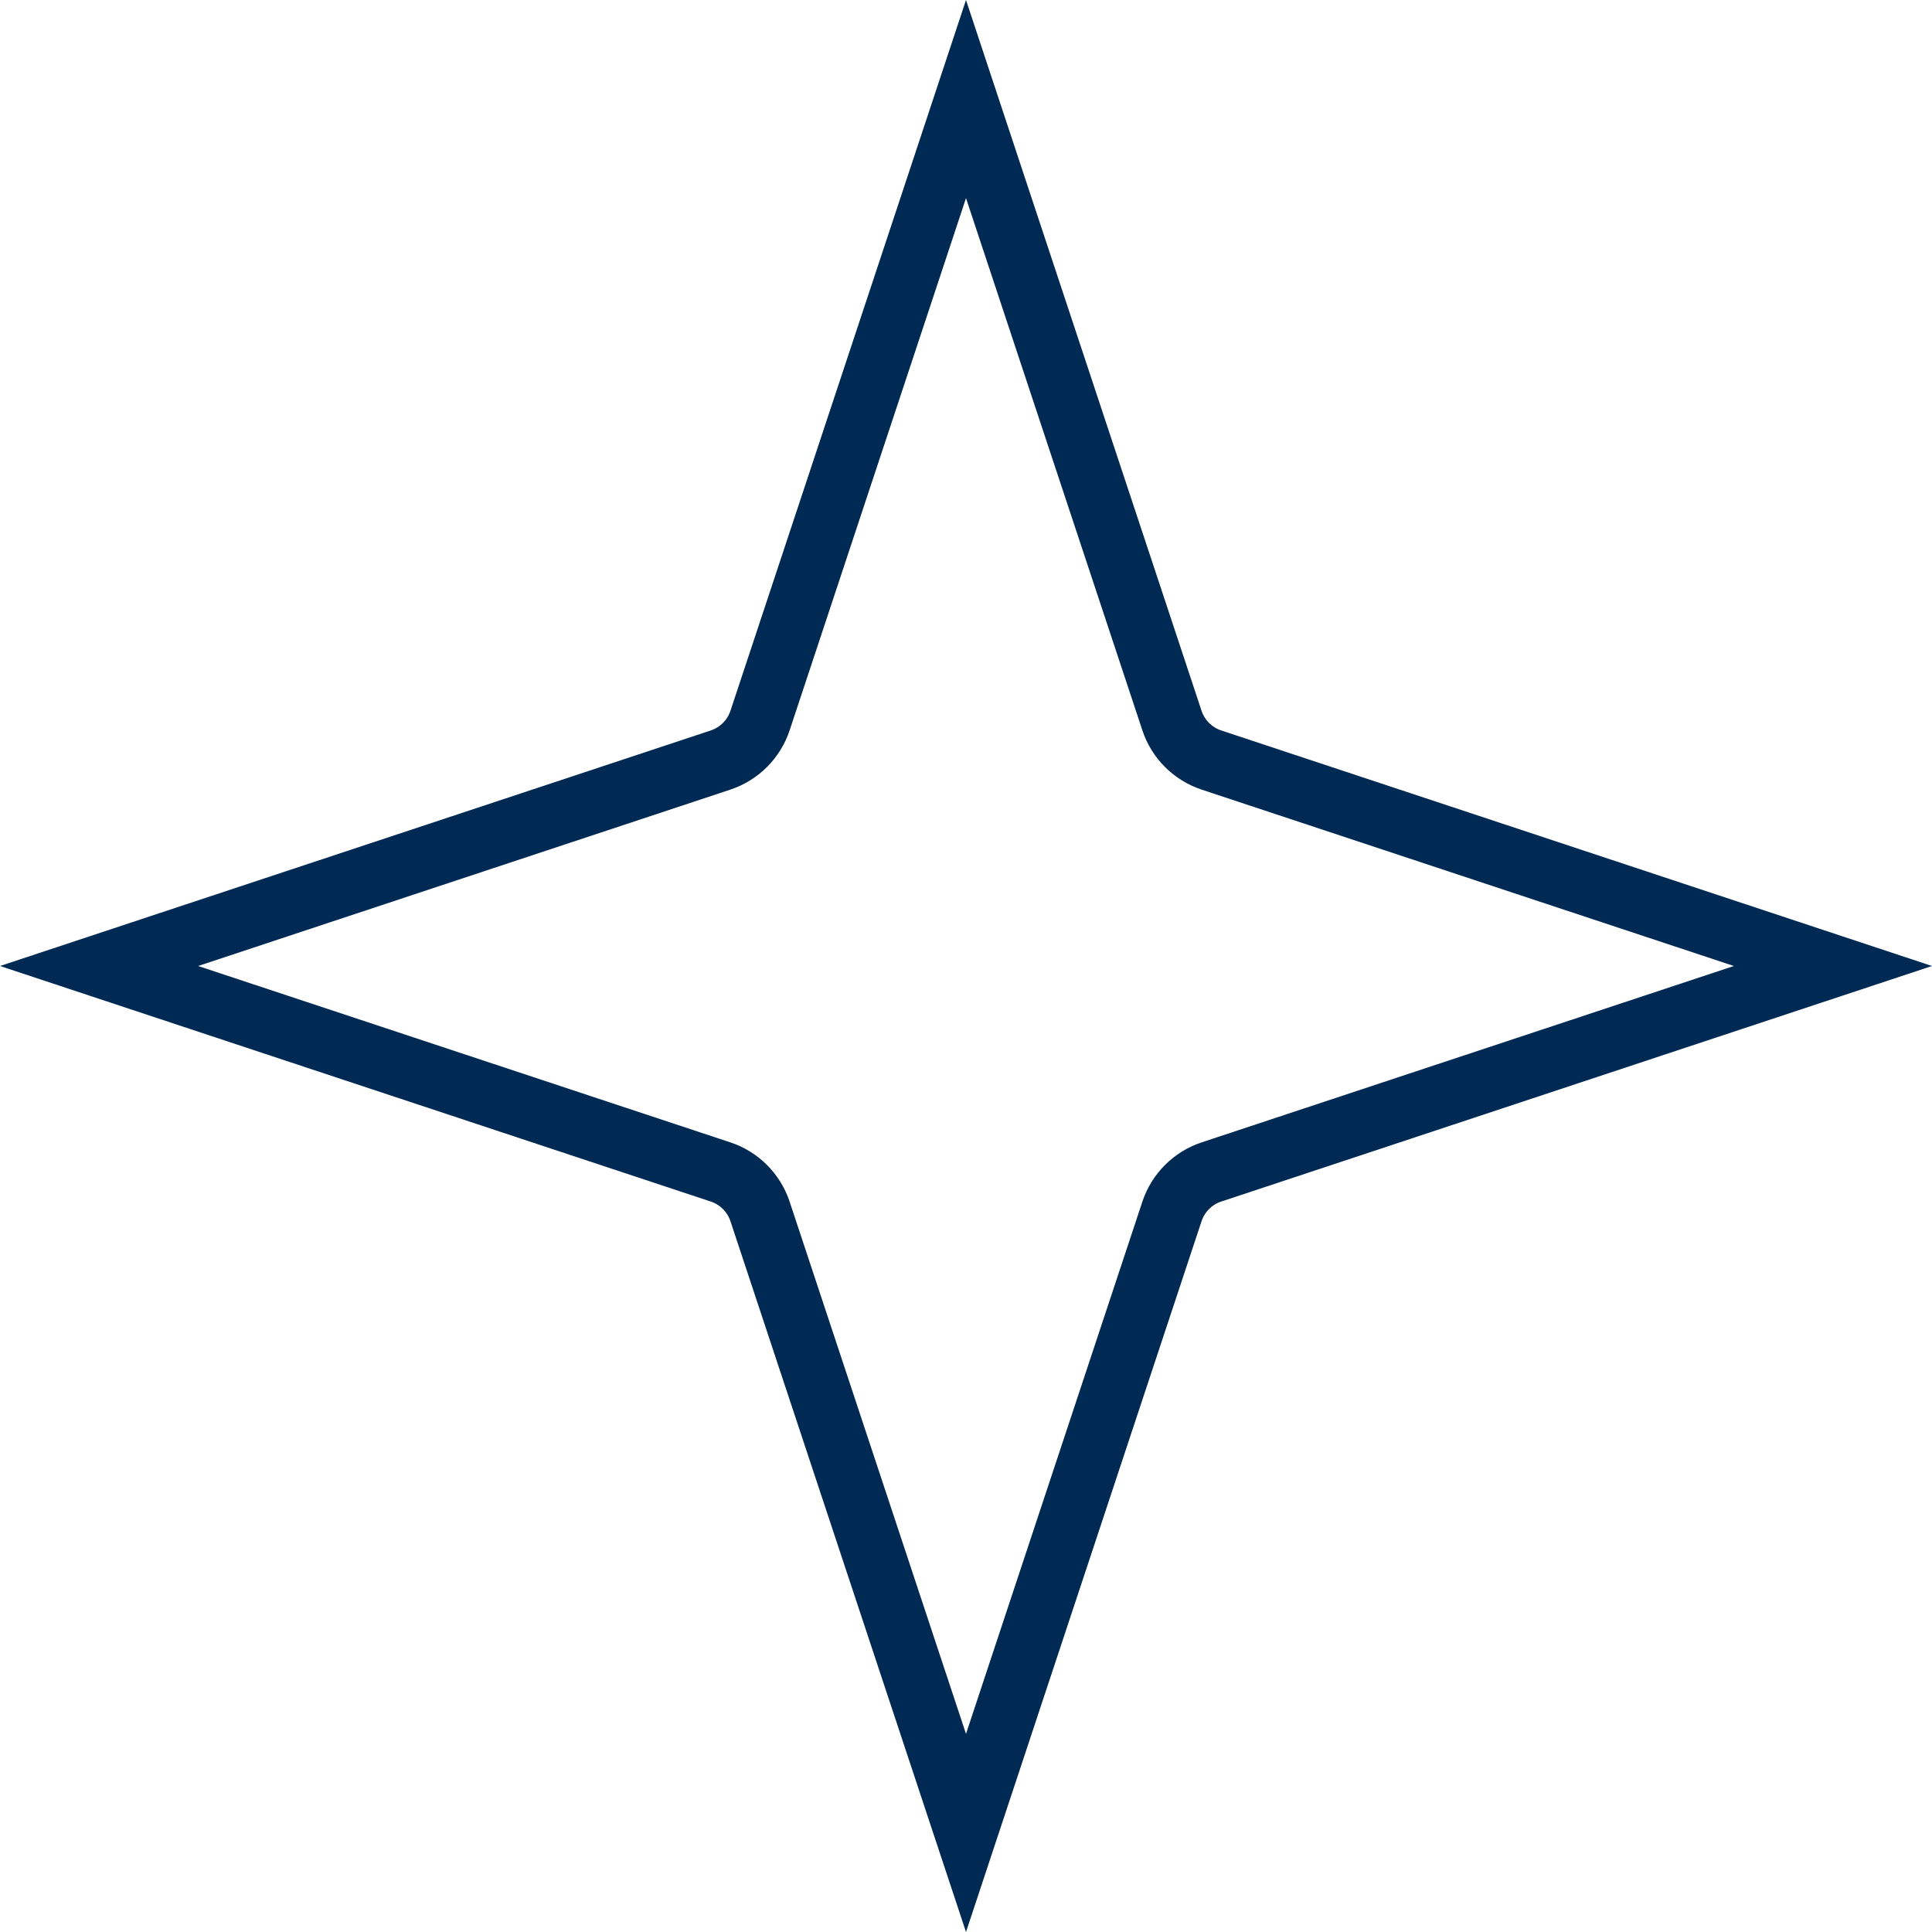
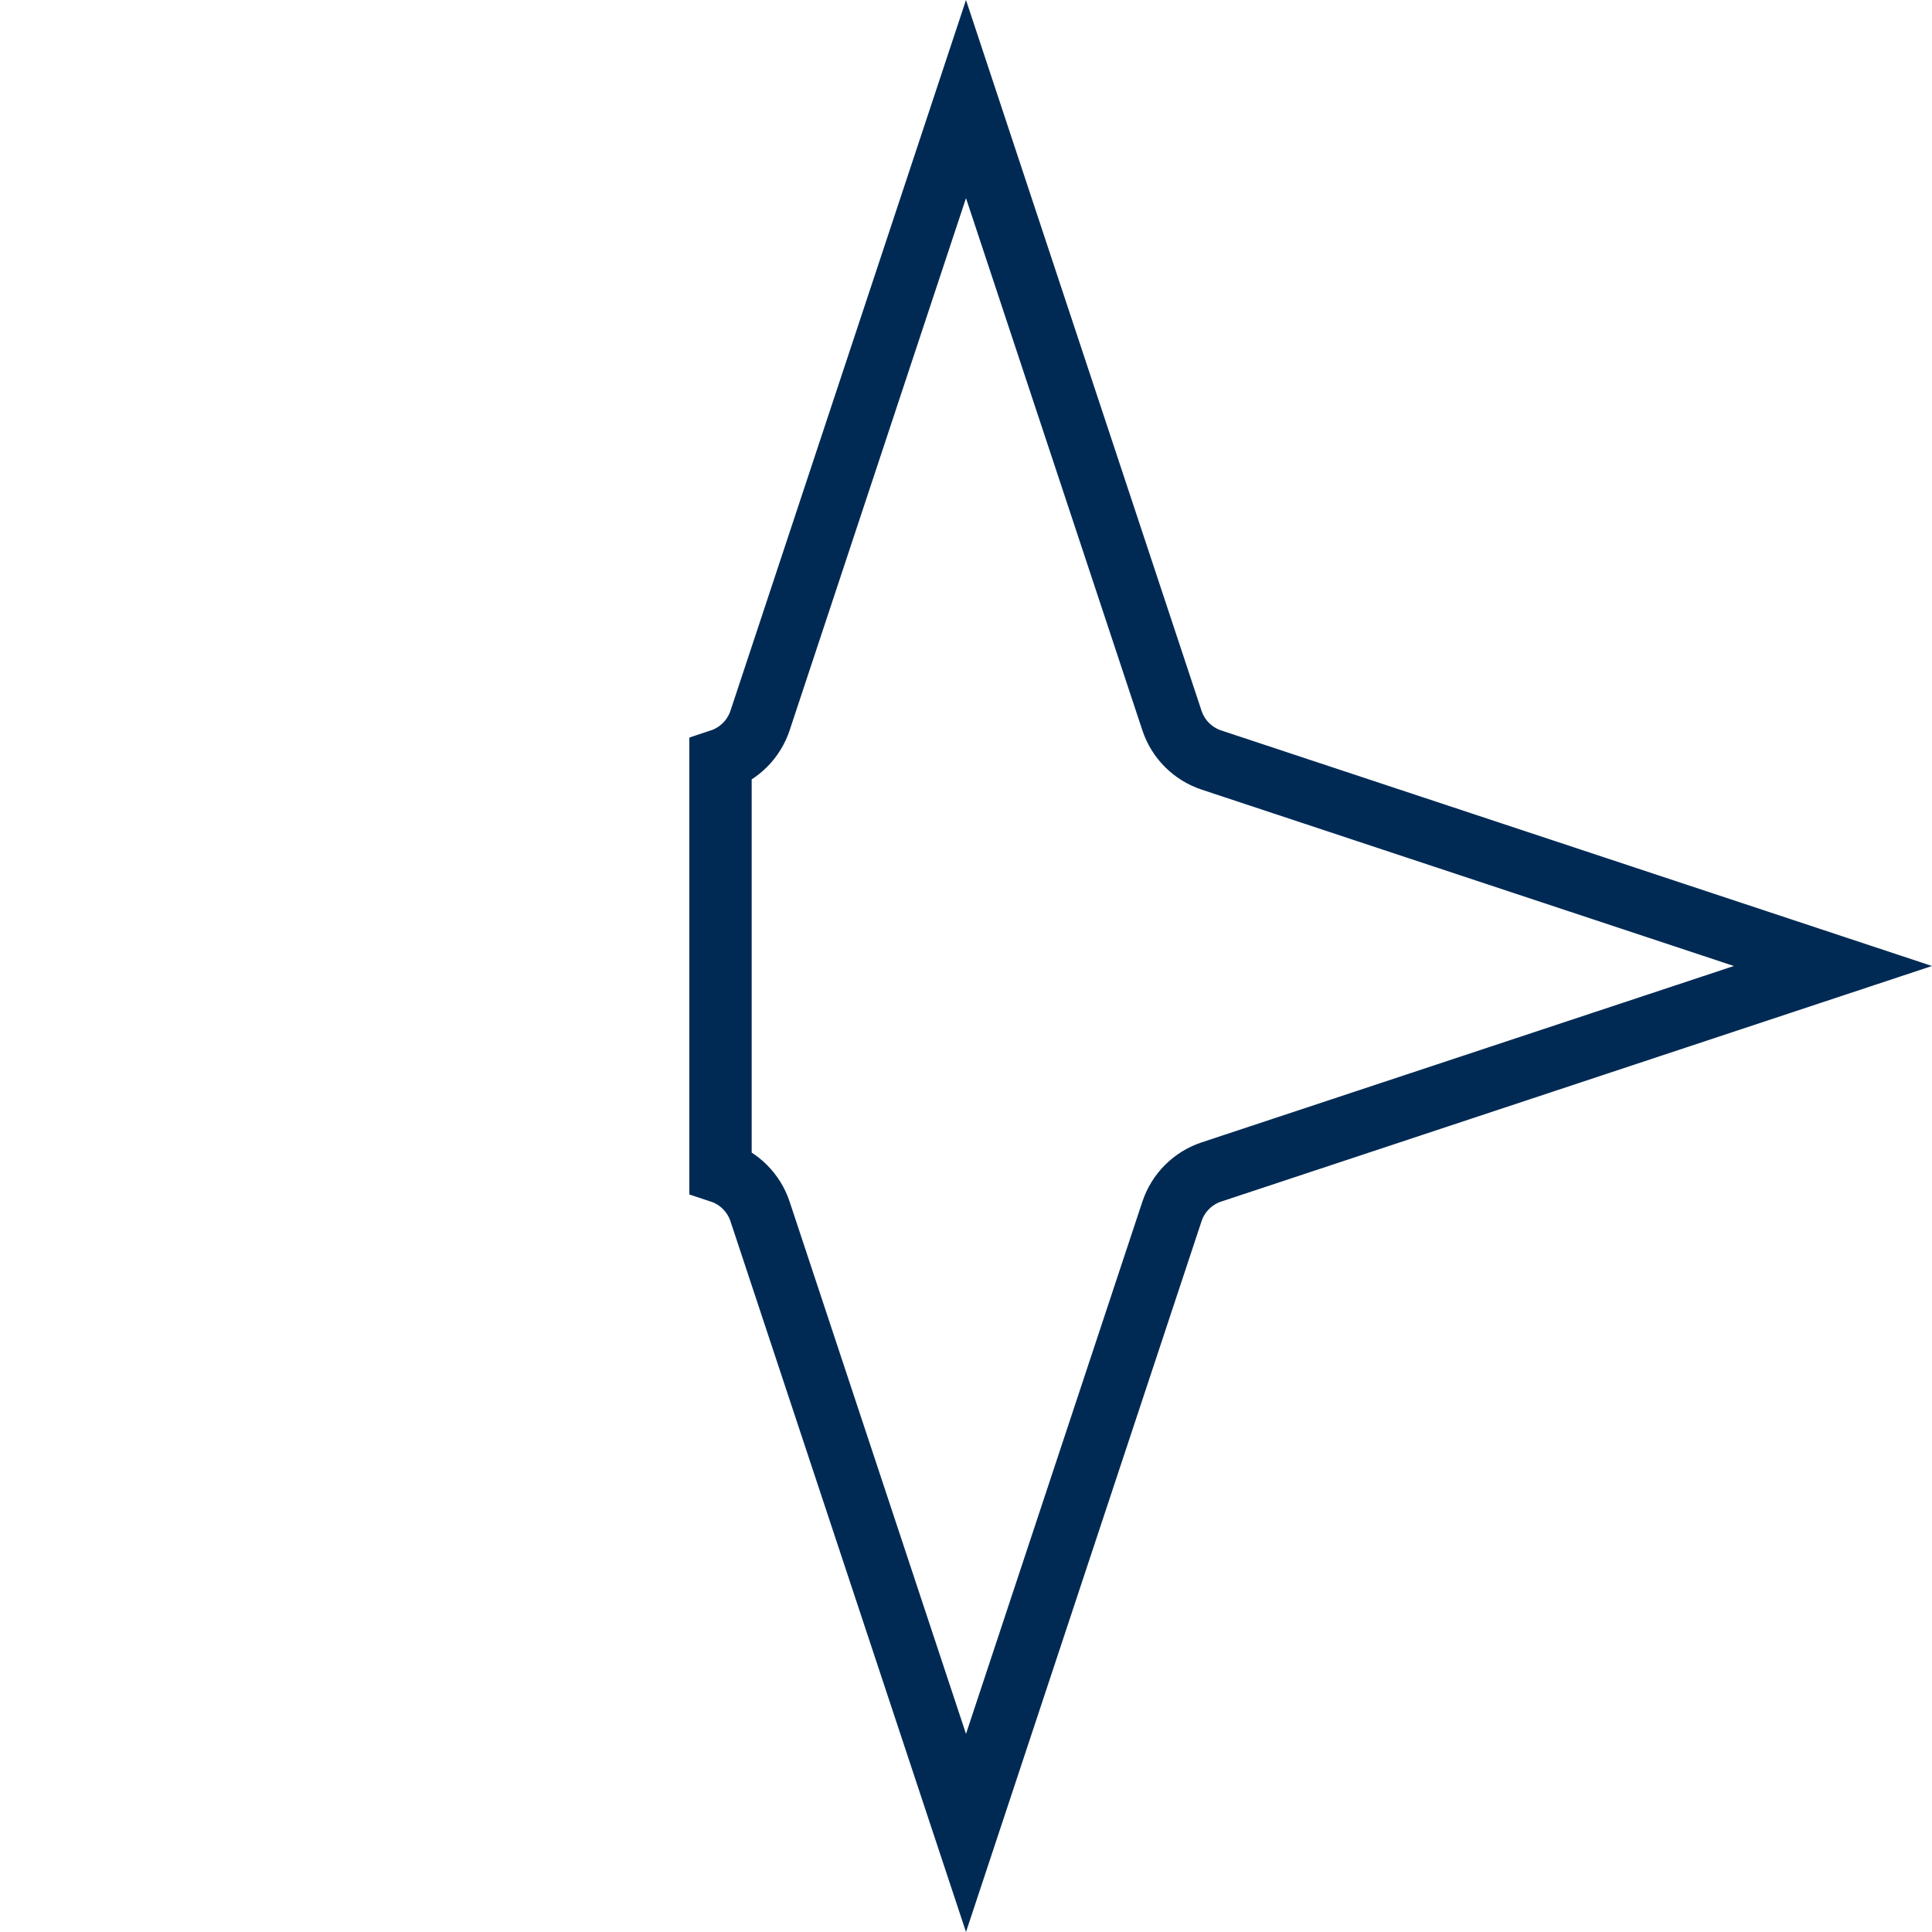
<svg xmlns="http://www.w3.org/2000/svg" width="62" height="62" viewBox="0 0 62 62" fill="none">
-   <path d="M31 3.179L37.609 23.122C37.807 23.722 38.278 24.192 38.878 24.391L58.821 31L38.878 37.609C38.278 37.807 37.807 38.278 37.609 38.878L31 58.821L24.391 38.878C24.192 38.278 23.722 37.807 23.122 37.609L3.179 31L23.122 24.391C23.722 24.192 24.192 23.722 24.391 23.122L31 3.179Z" stroke="#002A54" stroke-width="2" />
+   <path d="M31 3.179L37.609 23.122C37.807 23.722 38.278 24.192 38.878 24.391L58.821 31L38.878 37.609C38.278 37.807 37.807 38.278 37.609 38.878L31 58.821L24.391 38.878C24.192 38.278 23.722 37.807 23.122 37.609L23.122 24.391C23.722 24.192 24.192 23.722 24.391 23.122L31 3.179Z" stroke="#002A54" stroke-width="2" />
</svg>